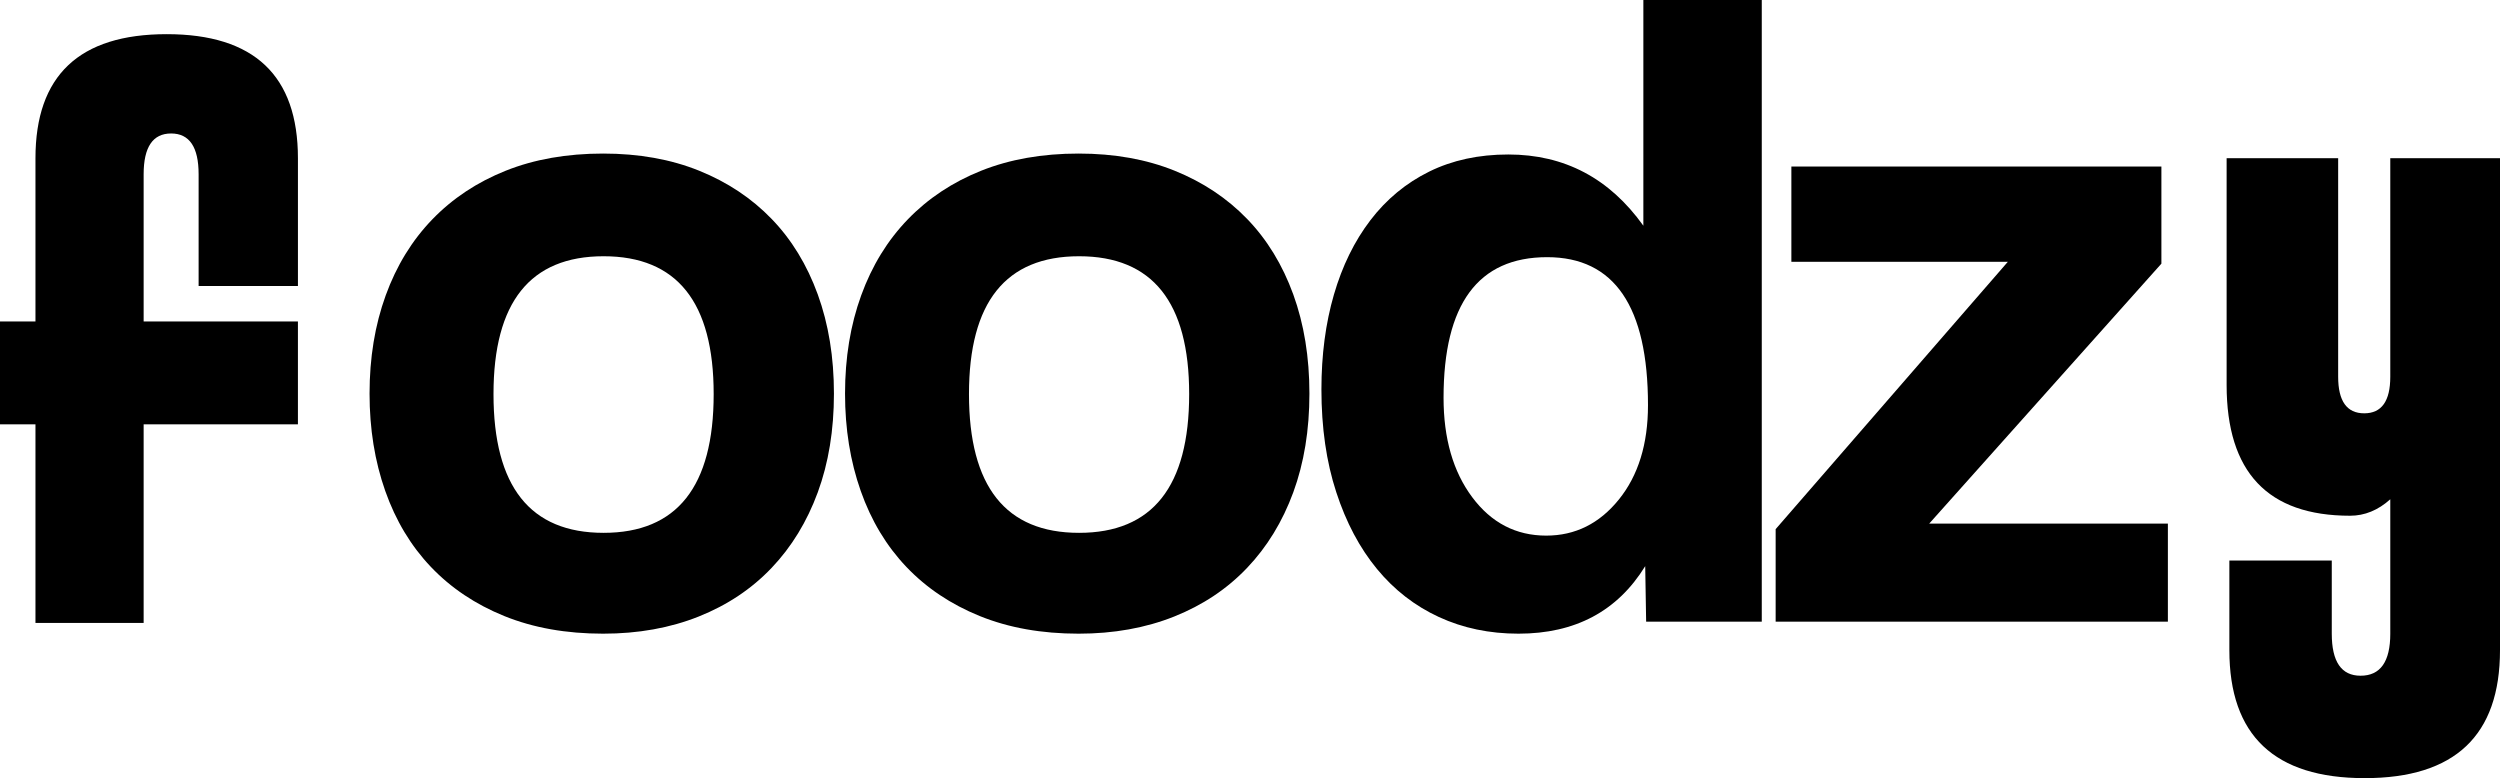
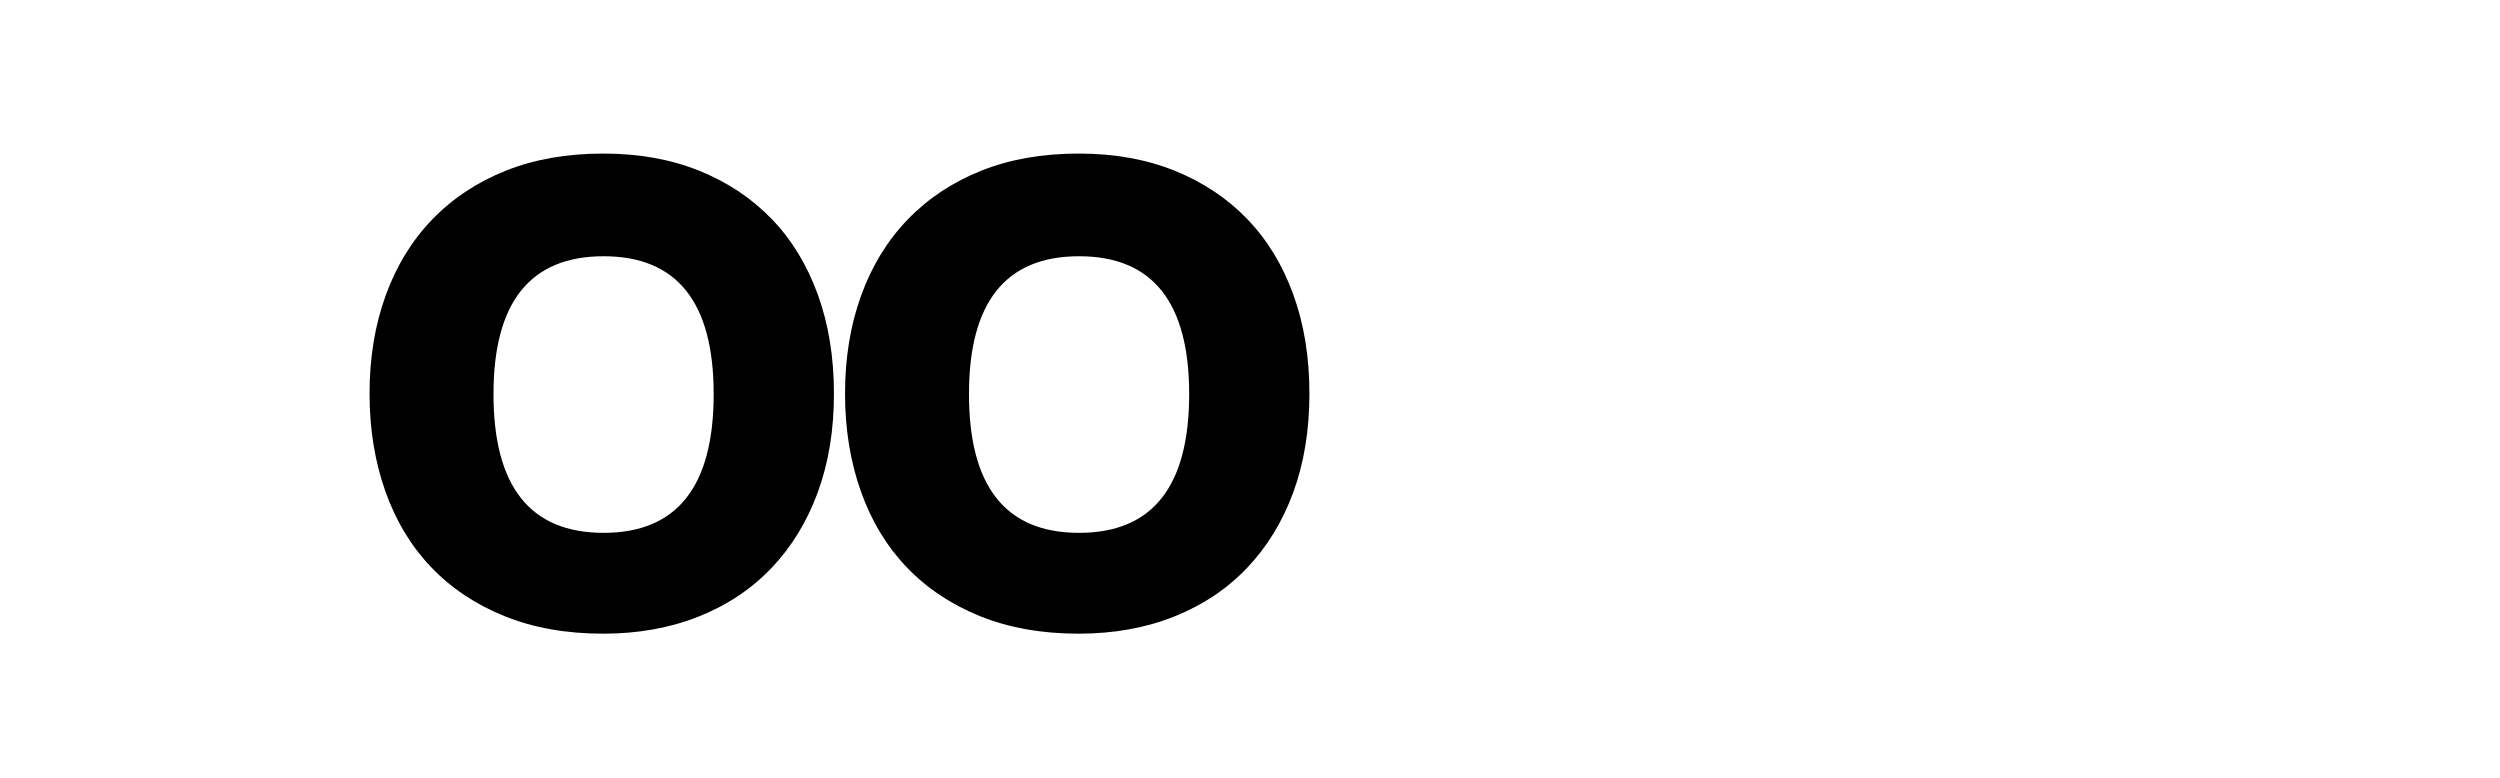
<svg xmlns="http://www.w3.org/2000/svg" version="1.1" x="0px" y="0px" viewBox="0 0 207.168 64.482" style="enable-background:new 0 0 207.168 64.482;" xml:space="preserve">
  <g id="Foodzy">
    <g>
      <g>
        <g>
-           <path d="M207.168,53.875c0,7.072-3.738,10.607-11.213,10.607c-7.477,0-11.214-3.535-11.214-10.607v-7.426h8.486v6.062      c0,2.325,0.796,3.484,2.387,3.484c1.64,0,2.462-1.159,2.462-3.484V41.373c-1.01,0.909-2.121,1.364-3.334,1.364      c-6.819,0-10.228-3.611-10.228-10.836v-18.79h9.243v18.109c0,2.021,0.72,3.03,2.16,3.03c1.44,0,2.159-1.009,2.159-3.03V13.112      h9.092V53.875z" />
-         </g>
+           </g>
      </g>
      <g>
        <path d="M49.979,52.511c-3.061,0-5.79-0.488-8.186-1.459c-2.398-0.972-4.425-2.33-6.083-4.071     c-1.658-1.741-2.919-3.84-3.786-6.299c-0.867-2.457-1.3-5.145-1.3-8.064c0-2.969,0.445-5.683,1.339-8.142     c0.892-2.457,2.18-4.556,3.863-6.298c1.683-1.741,3.711-3.084,6.083-4.032c2.371-0.947,5.062-1.421,8.071-1.421     c2.958,0,5.609,0.474,7.956,1.421c2.346,0.948,4.348,2.278,6.006,3.994c1.657,1.714,2.931,3.802,3.825,6.259     c0.893,2.459,1.339,5.198,1.339,8.219c0,3.021-0.446,5.748-1.339,8.18c-0.894,2.432-2.168,4.518-3.825,6.259     c-1.658,1.743-3.671,3.086-6.043,4.033C55.525,52.037,52.886,52.511,49.979,52.511z M50.018,44.155     c6.081,0,9.122-3.833,9.122-11.498c0-7.615-3.041-11.422-9.122-11.422c-6.083,0-9.123,3.807-9.123,11.422     C40.894,40.322,43.935,44.155,50.018,44.155z" />
      </g>
      <g>
        <path d="M89.381,52.511c-3.061,0-5.789-0.488-8.186-1.459c-2.398-0.972-4.425-2.33-6.083-4.071     c-1.658-1.741-2.919-3.84-3.786-6.299c-0.867-2.457-1.3-5.145-1.3-8.064c0-2.969,0.445-5.683,1.339-8.142     c0.892-2.457,2.18-4.556,3.863-6.298c1.683-1.741,3.71-3.084,6.082-4.032c2.372-0.947,5.062-1.421,8.072-1.421     c2.958,0,5.61,0.474,7.957,1.421c2.346,0.948,4.347,2.278,6.005,3.994c1.658,1.714,2.932,3.802,3.826,6.259     c0.892,2.459,1.338,5.198,1.338,8.219c0,3.021-0.446,5.748-1.338,8.18c-0.894,2.432-2.168,4.518-3.826,6.259     c-1.658,1.743-3.672,3.086-6.042,4.033C94.928,52.037,92.288,52.511,89.381,52.511z M89.42,44.155     c6.081,0,9.123-3.833,9.123-11.498c0-7.615-3.041-11.422-9.123-11.422c-6.082,0-9.123,3.807-9.123,11.422     C80.297,40.322,83.337,44.155,89.42,44.155z" />
      </g>
      <g>
-         <path d="M136.411,51.514l-0.077-4.599c-2.299,3.731-5.8,5.596-10.502,5.596c-2.404,0-4.6-0.46-6.593-1.38     c-1.993-0.92-3.706-2.248-5.136-3.987c-1.431-1.737-2.556-3.857-3.372-6.363c-0.819-2.503-1.228-5.339-1.228-8.508     c0-2.862,0.345-5.482,1.035-7.857c0.691-2.377,1.699-4.433,3.028-6.172c1.329-1.736,2.952-3.079,4.869-4.024     c1.916-0.945,4.1-1.418,6.554-1.418c4.65,0,8.381,1.968,11.192,5.903V0h9.812v51.514H136.411z M128.131,44.385     c2.402,0,4.408-0.996,6.018-2.99c1.61-1.992,2.415-4.599,2.415-7.818c0-8.176-2.787-12.266-8.356-12.266     c-5.724,0-8.585,3.886-8.585,11.651c0,3.373,0.791,6.122,2.377,8.243C123.582,43.325,125.627,44.385,128.131,44.385z" />
-       </g>
+         </g>
      <g>
-         <path d="M147.143,51.514v-7.665l19.241-22.155h-17.938v-7.895h30.663v8.049l-19.241,21.541h19.778v8.125H147.143z" />
-       </g>
+         </g>
      <g>
        <g>
-           <path d="M24.688,23.699h-8.229V14.44c0-2.252-0.761-3.379-2.278-3.379c-1.519,0-2.278,1.128-2.278,3.379v12.198h12.785v8.523      H11.903V51.62H2.939V35.161H0v-8.523h2.939v-13.52c0-6.859,3.624-10.287,10.875-10.287c7.249,0,10.875,3.429,10.875,10.287      V23.699z" />
-         </g>
+           </g>
      </g>
    </g>
  </g>
  <g id="Layer_1">
</g>
</svg>